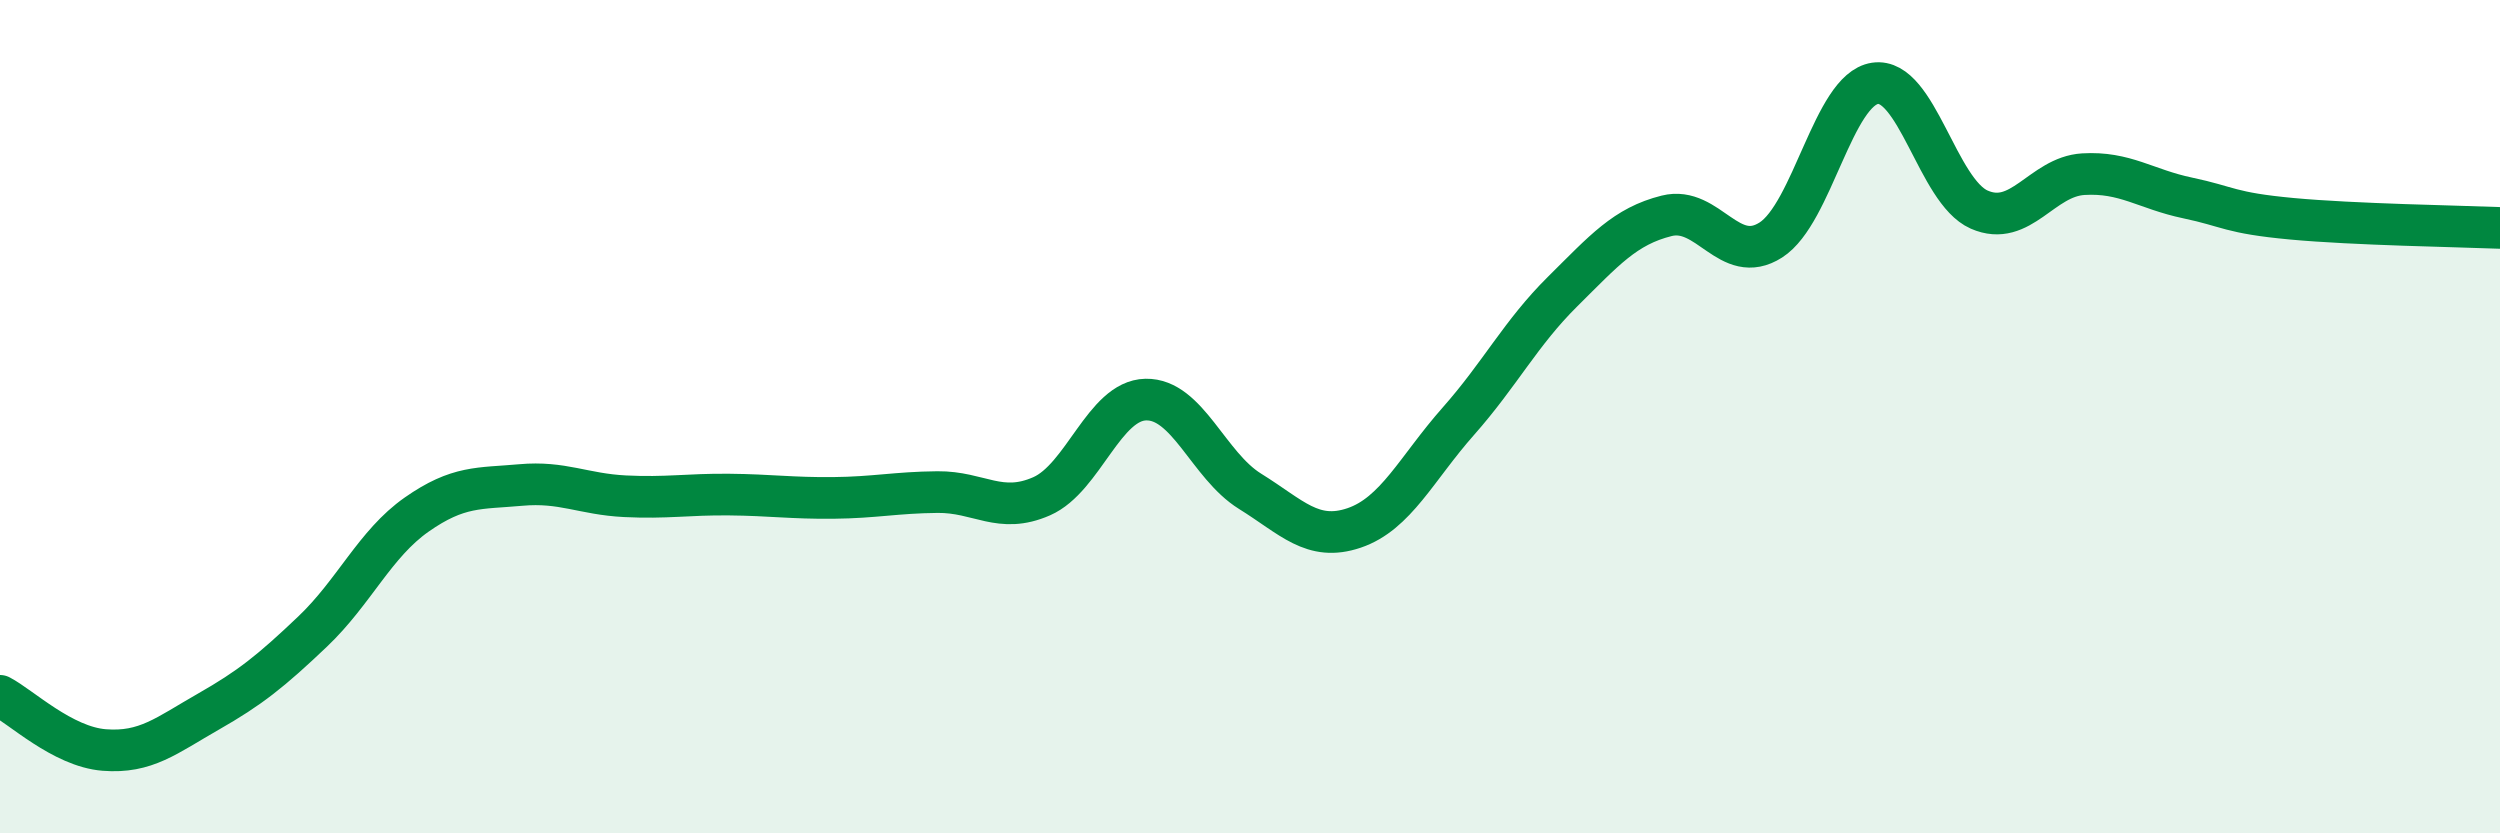
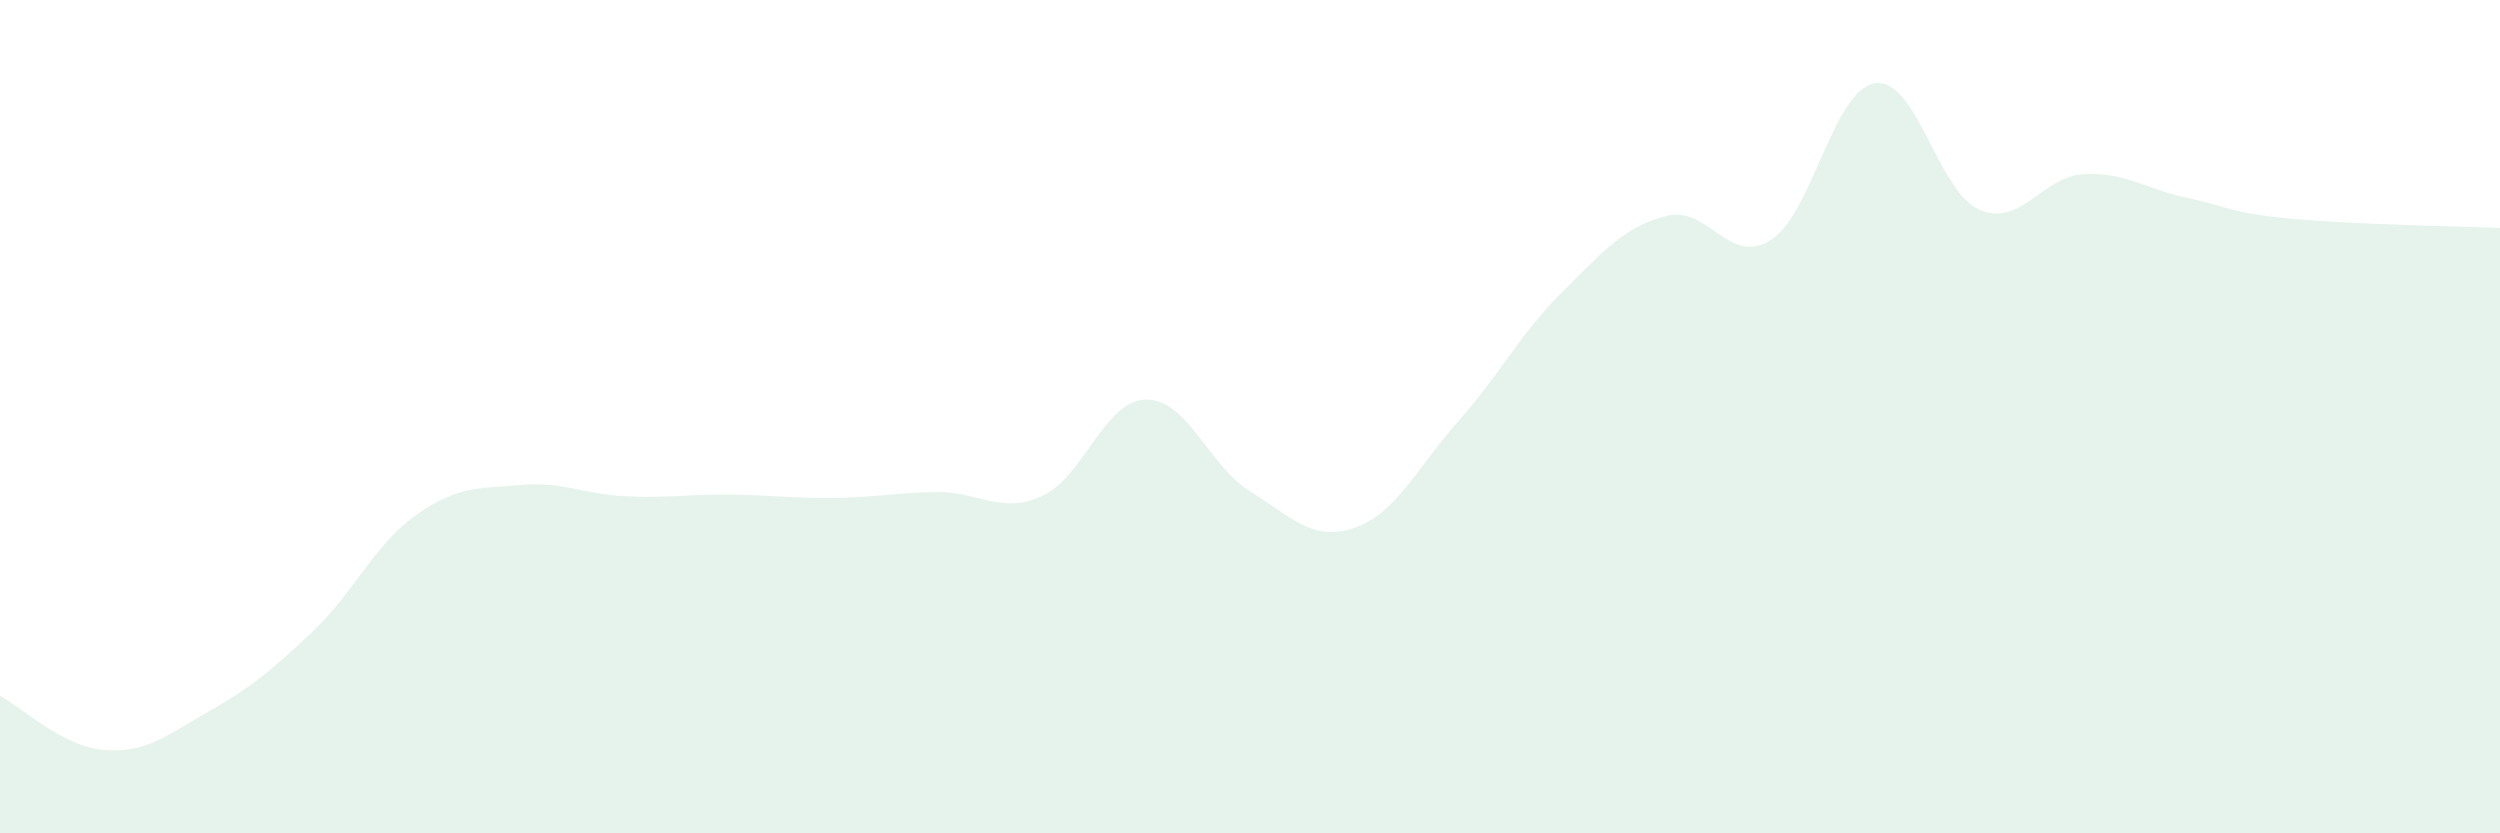
<svg xmlns="http://www.w3.org/2000/svg" width="60" height="20" viewBox="0 0 60 20">
  <path d="M 0,16.7 C 0.5,16.96 1.5,17.92 2.5,18 C 3.5,18.08 4,17.65 5,17.08 C 6,16.51 6.5,16.11 7.5,15.16 C 8.5,14.21 9,13.05 10,12.35 C 11,11.65 11.5,11.73 12.5,11.64 C 13.5,11.55 14,11.86 15,11.91 C 16,11.96 16.5,11.86 17.5,11.87 C 18.5,11.88 19,11.96 20,11.95 C 21,11.94 21.5,11.82 22.5,11.81 C 23.5,11.8 24,12.35 25,11.91 C 26,11.47 26.5,9.61 27.5,9.59 C 28.5,9.57 29,11.17 30,11.79 C 31,12.41 31.5,13.01 32.5,12.67 C 33.5,12.33 34,11.24 35,10.11 C 36,8.98 36.5,7.99 37.5,7 C 38.5,6.01 39,5.43 40,5.18 C 41,4.93 41.5,6.4 42.5,5.76 C 43.5,5.12 44,2.15 45,2 C 46,1.85 46.5,4.59 47.5,5.03 C 48.5,5.47 49,4.24 50,4.18 C 51,4.12 51.5,4.54 52.5,4.75 C 53.5,4.96 53.5,5.11 55,5.25 C 56.5,5.39 59,5.43 60,5.47L60 20L0 20Z" fill="#008740" opacity="0.1" stroke-linecap="round" stroke-linejoin="round" />
-   <path d="M 0,16.7 C 0.5,16.96 1.5,17.92 2.5,18 C 3.5,18.08 4,17.65 5,17.08 C 6,16.51 6.5,16.11 7.5,15.16 C 8.5,14.21 9,13.05 10,12.35 C 11,11.65 11.5,11.73 12.5,11.64 C 13.5,11.55 14,11.86 15,11.91 C 16,11.96 16.5,11.86 17.5,11.87 C 18.5,11.88 19,11.96 20,11.95 C 21,11.94 21.5,11.82 22.5,11.81 C 23.5,11.8 24,12.35 25,11.91 C 26,11.47 26.5,9.61 27.5,9.59 C 28.5,9.57 29,11.17 30,11.79 C 31,12.41 31.5,13.01 32.5,12.67 C 33.5,12.33 34,11.24 35,10.11 C 36,8.98 36.5,7.99 37.5,7 C 38.5,6.01 39,5.43 40,5.18 C 41,4.93 41.5,6.4 42.5,5.76 C 43.5,5.12 44,2.15 45,2 C 46,1.85 46.5,4.59 47.5,5.03 C 48.5,5.47 49,4.24 50,4.18 C 51,4.12 51.5,4.54 52.5,4.75 C 53.5,4.96 53.5,5.11 55,5.25 C 56.5,5.39 59,5.43 60,5.47" stroke="#008740" stroke-width="1" fill="none" stroke-linecap="round" stroke-linejoin="round" />
</svg>